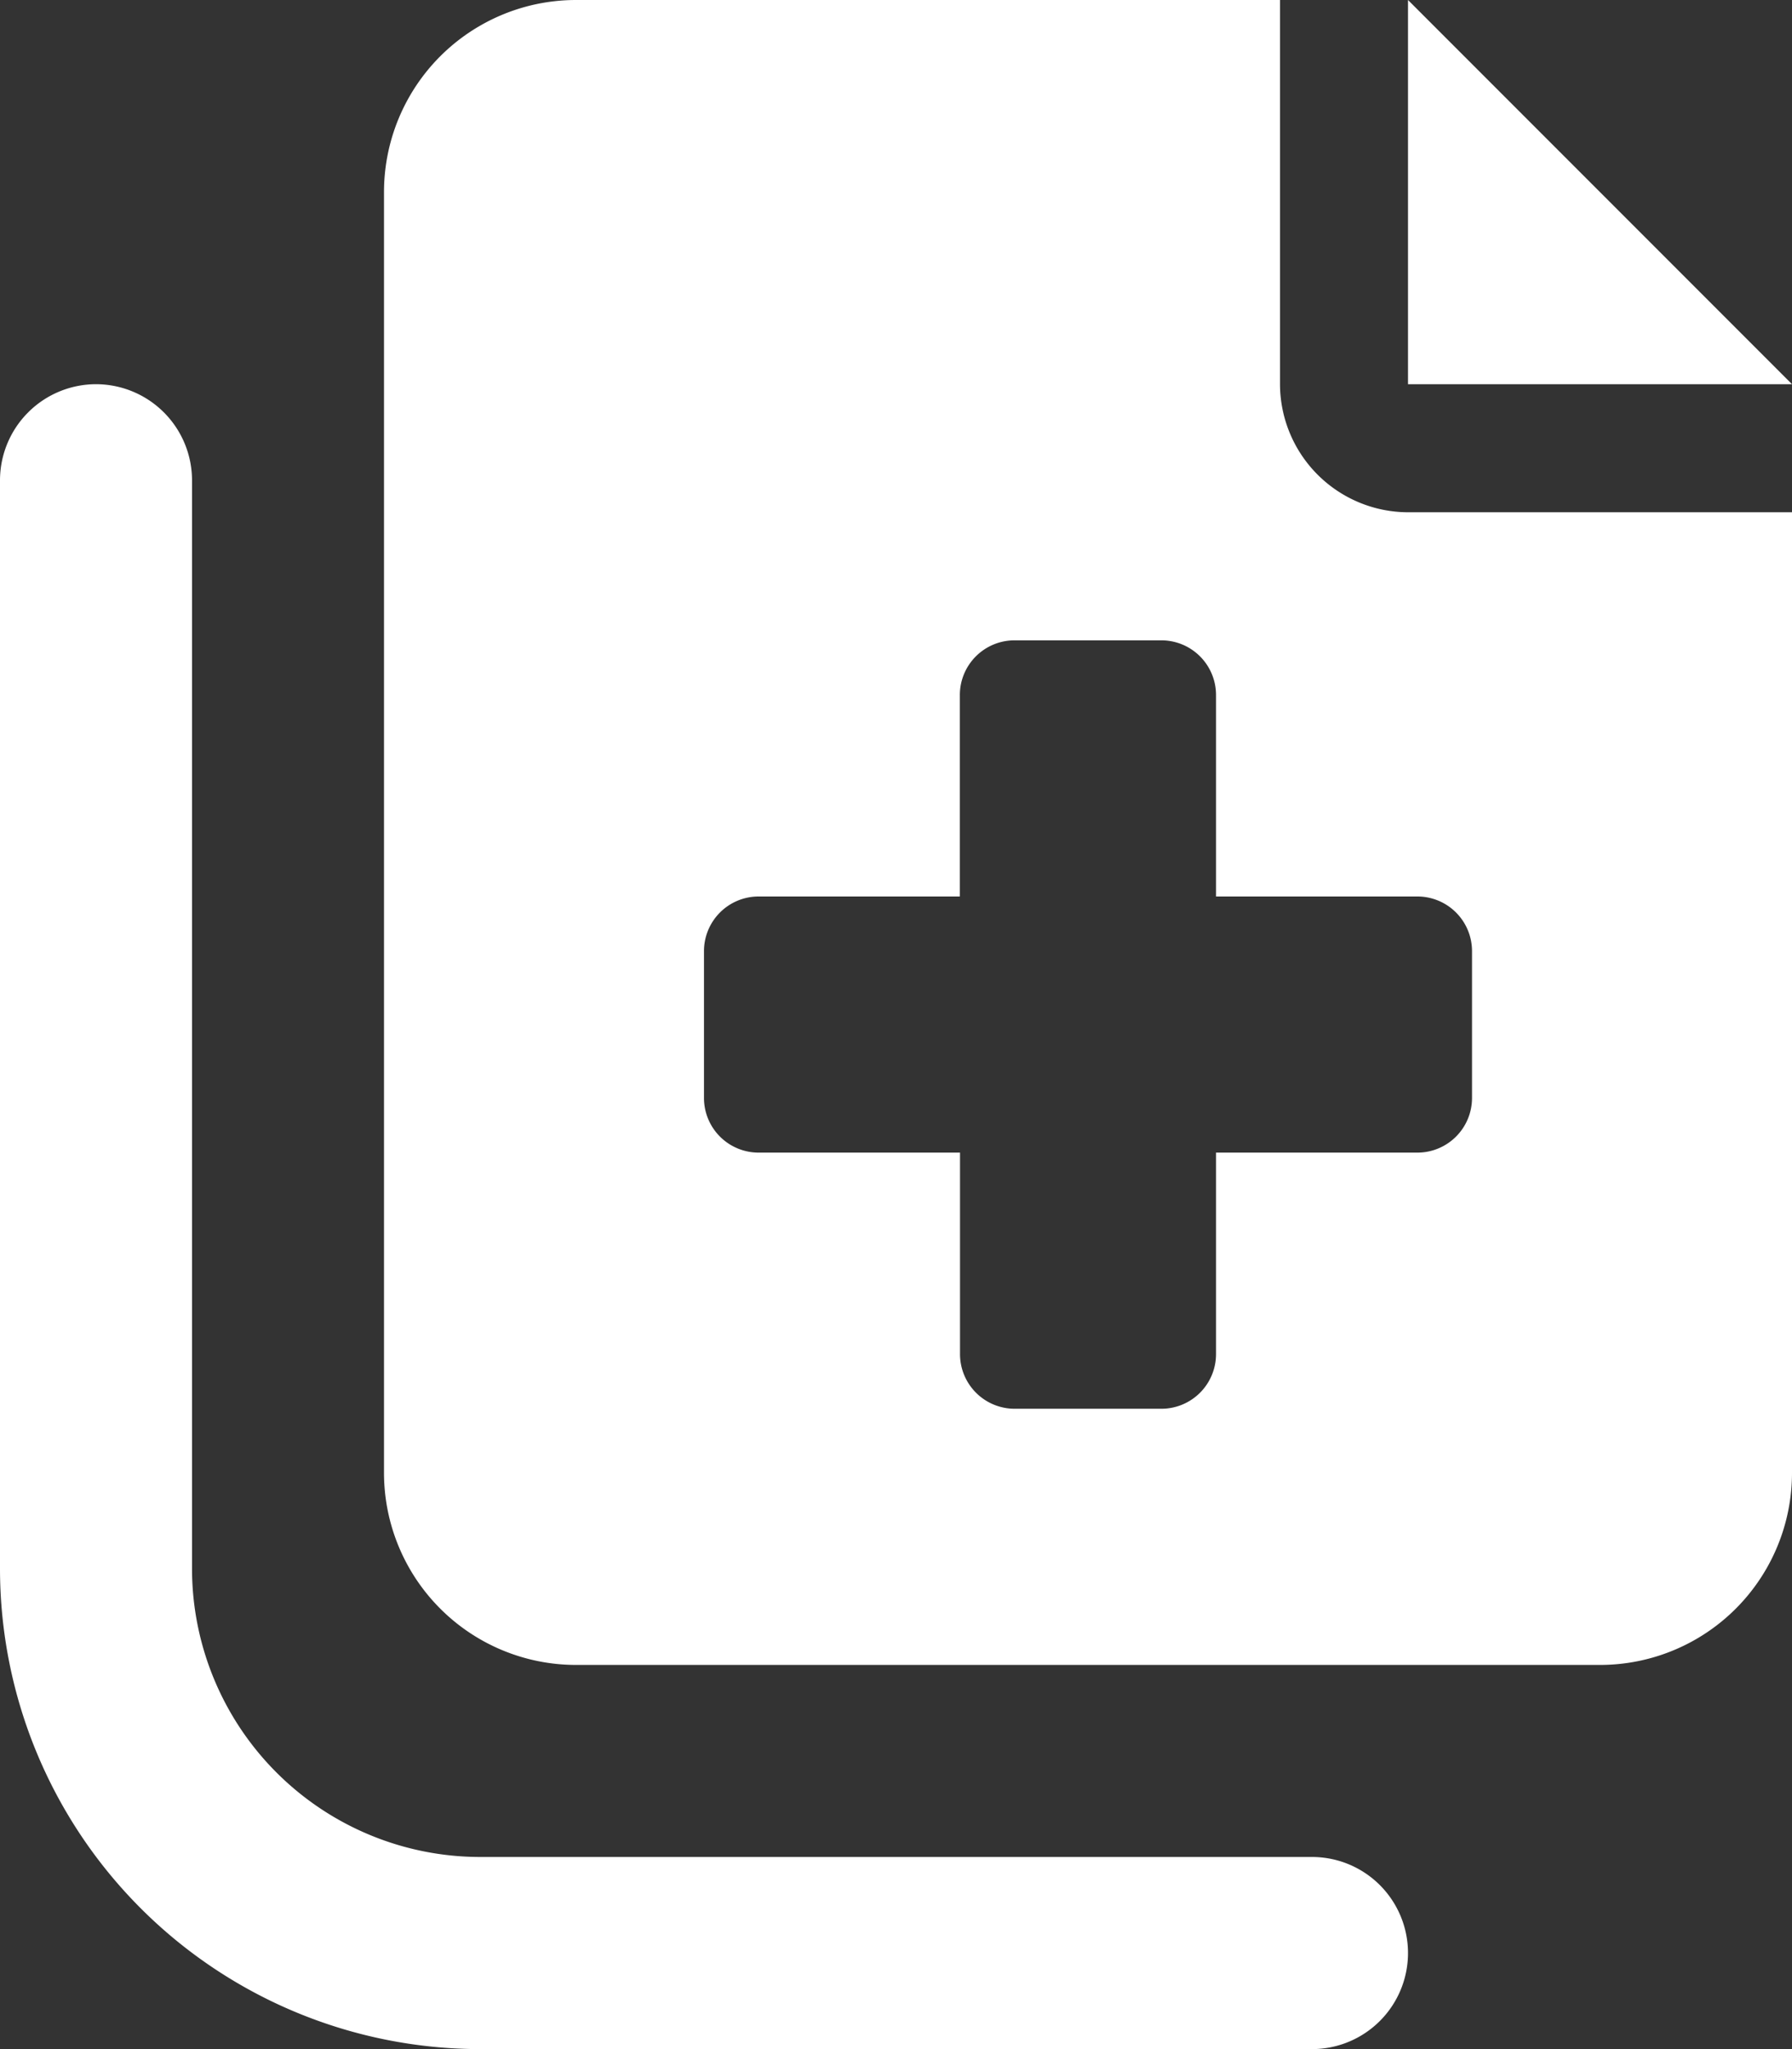
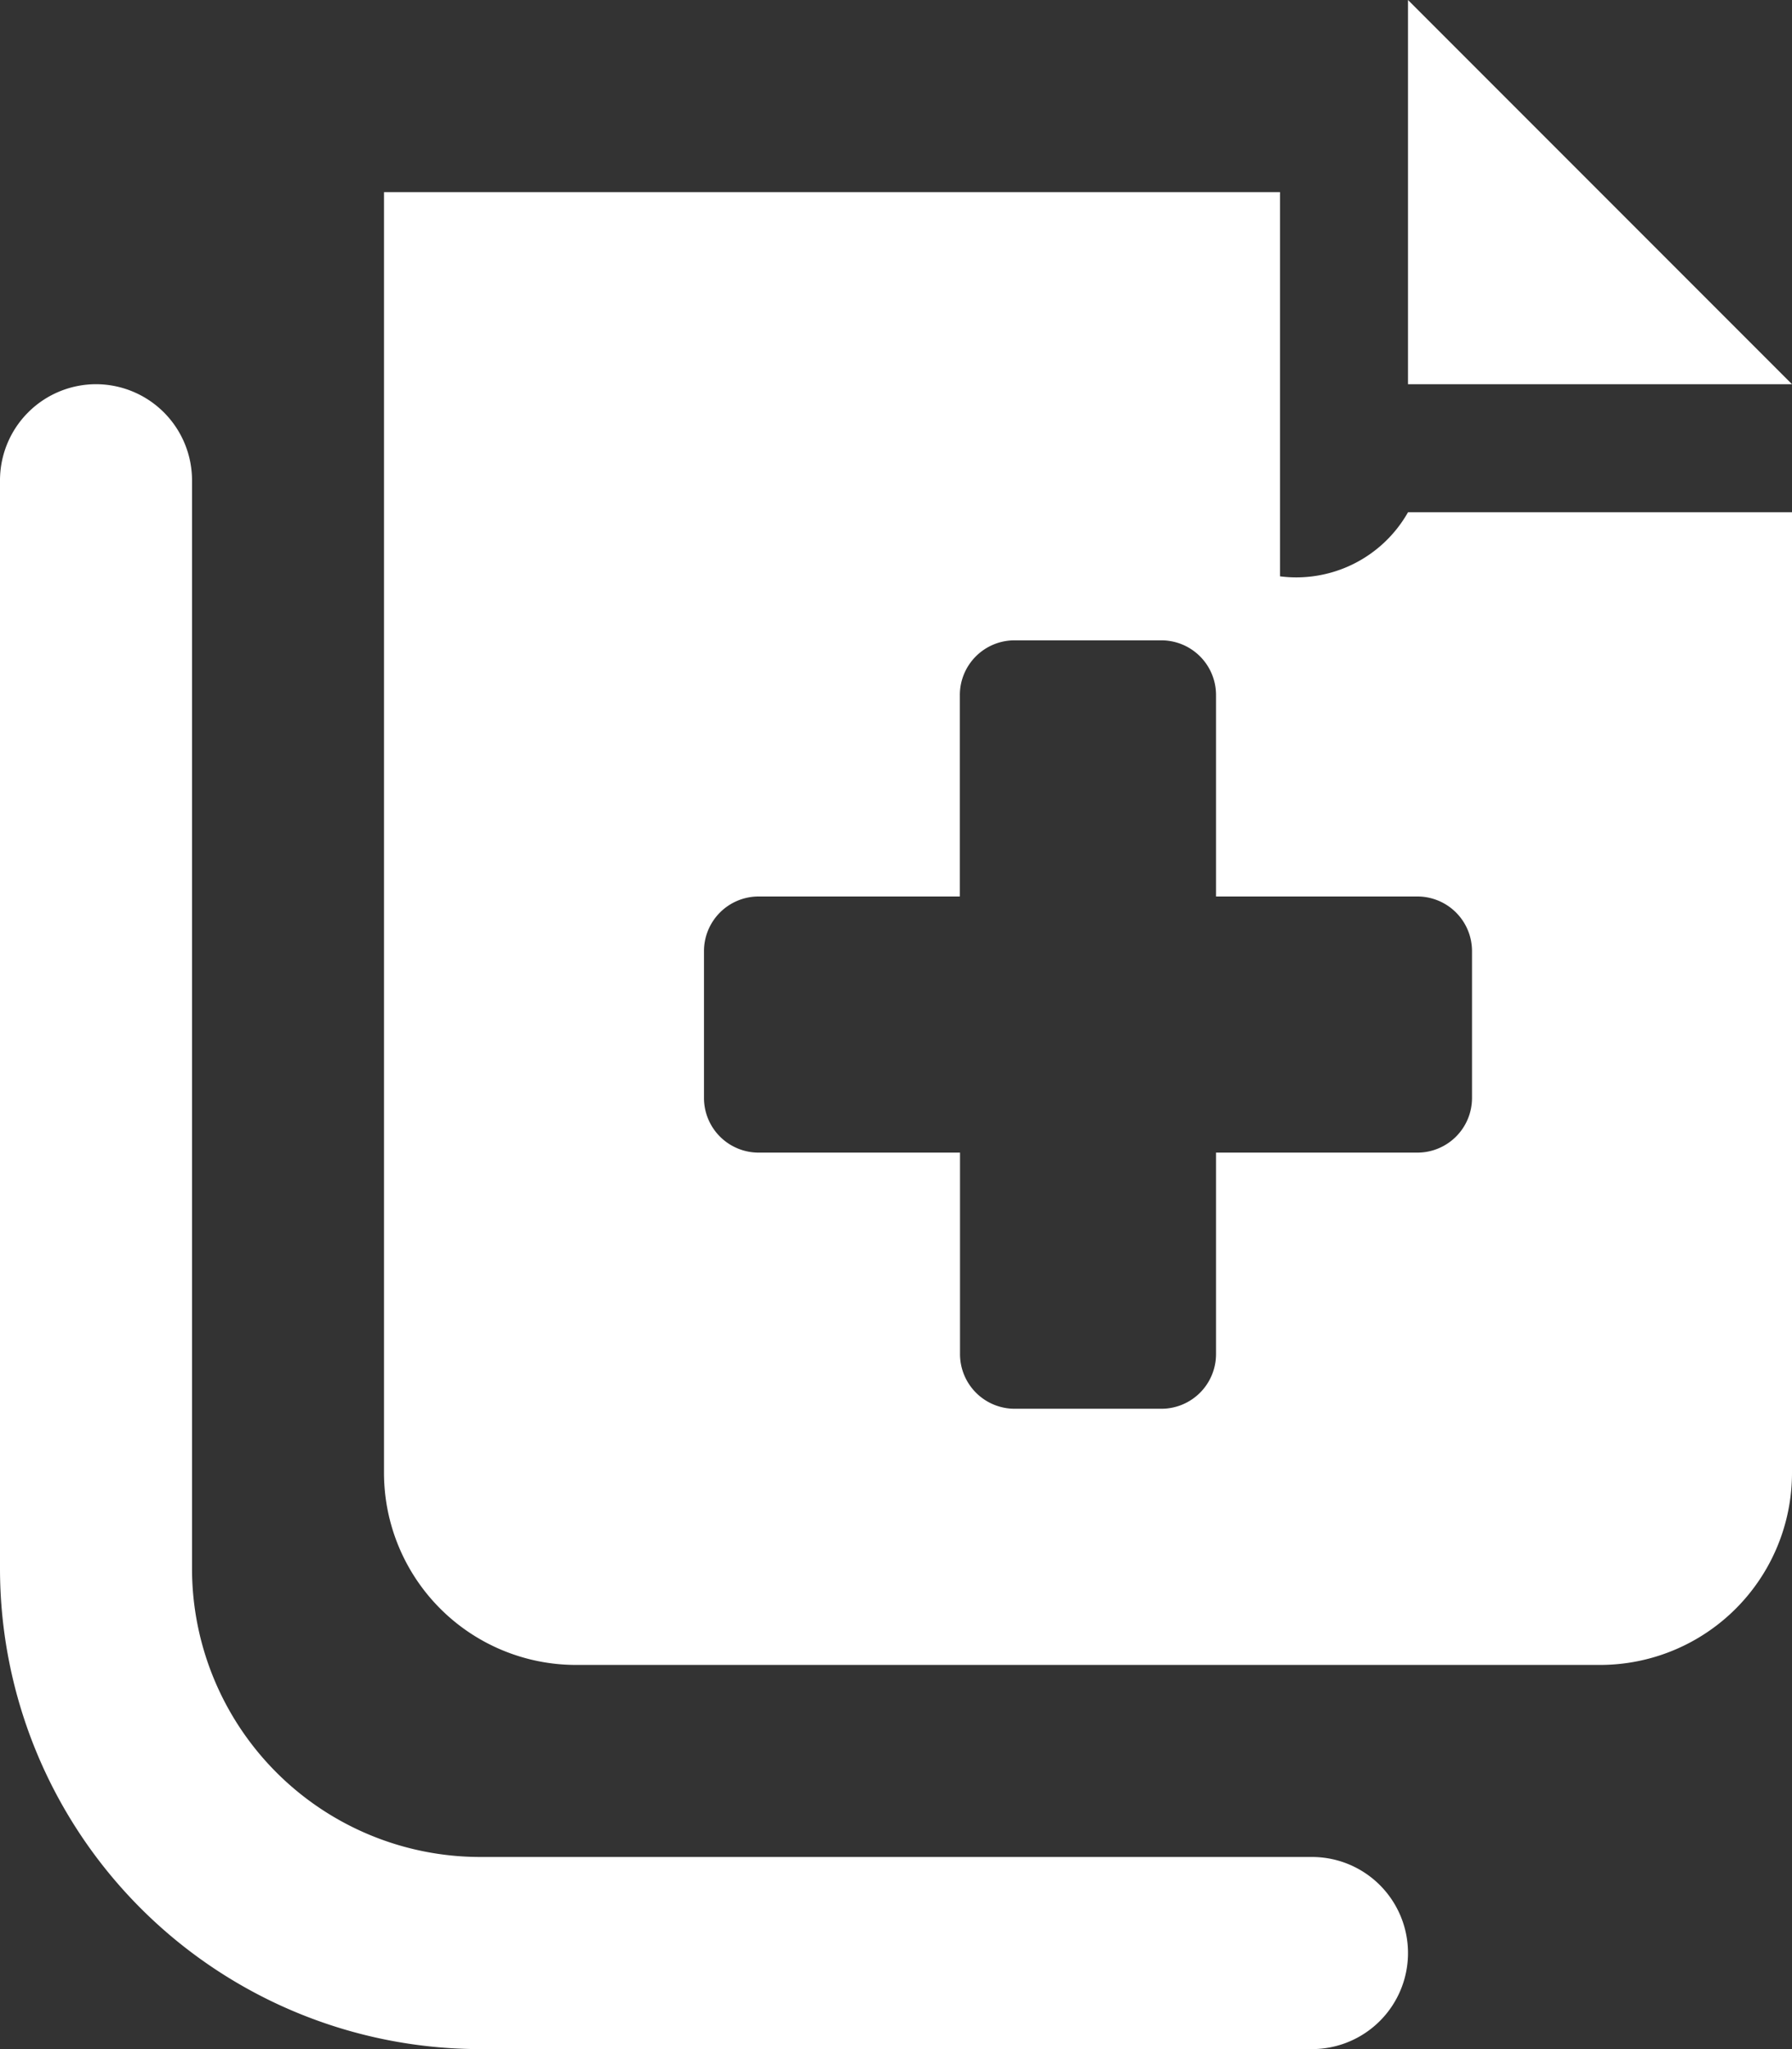
<svg xmlns="http://www.w3.org/2000/svg" width="43.75" height="50" viewBox="0 0 43.75 50">
  <rect x="0" y="0" width="43.75" height="50" fill="#333333" stroke="none" />
-   <path d="M21.875-34.375H12.5V-43.75ZM12.5-31.25h9.375V-7.812a4.687,4.687,0,0,1-4.687,4.688h-25A4.689,4.689,0,0,1-12.5-7.812v-31.25A4.688,4.688,0,0,1-7.812-43.75H9.375v9.375A3.134,3.134,0,0,0,12.5-31.25Zm.225,9.375H7.813v-4.912a1.334,1.334,0,0,0-1.338-1.338H2.9a1.334,1.334,0,0,0-1.341,1.338v4.912H-3.35a1.334,1.334,0,0,0-1.338,1.338v3.571A1.334,1.334,0,0,0-3.35-15.625H1.563v4.911A1.334,1.334,0,0,0,2.9-9.375H6.472a1.334,1.334,0,0,0,1.341-1.338v-4.912h4.911a1.334,1.334,0,0,0,1.339-1.338v-3.574A1.334,1.334,0,0,0,12.725-21.875ZM10.156,6.25H-10.156A11.73,11.73,0,0,1-21.875-5.469V-32.031a2.347,2.347,0,0,1,2.344-2.344,2.347,2.347,0,0,1,2.344,2.344V-5.469a7.039,7.039,0,0,0,7.031,7.031H10.156a2.344,2.344,0,0,1,0,4.688Z" transform="translate(21.875 43.75)" fill="#fff" />
+   <path d="M21.875-34.375H12.5V-43.75ZM12.5-31.25h9.375V-7.812a4.687,4.687,0,0,1-4.687,4.688h-25A4.689,4.689,0,0,1-12.5-7.812v-31.25H9.375v9.375A3.134,3.134,0,0,0,12.5-31.25Zm.225,9.375H7.813v-4.912a1.334,1.334,0,0,0-1.338-1.338H2.9a1.334,1.334,0,0,0-1.341,1.338v4.912H-3.35a1.334,1.334,0,0,0-1.338,1.338v3.571A1.334,1.334,0,0,0-3.35-15.625H1.563v4.911A1.334,1.334,0,0,0,2.9-9.375H6.472a1.334,1.334,0,0,0,1.341-1.338v-4.912h4.911a1.334,1.334,0,0,0,1.339-1.338v-3.574A1.334,1.334,0,0,0,12.725-21.875ZM10.156,6.25H-10.156A11.73,11.73,0,0,1-21.875-5.469V-32.031a2.347,2.347,0,0,1,2.344-2.344,2.347,2.347,0,0,1,2.344,2.344V-5.469a7.039,7.039,0,0,0,7.031,7.031H10.156a2.344,2.344,0,0,1,0,4.688Z" transform="translate(21.875 43.75)" fill="#fff" />
</svg>